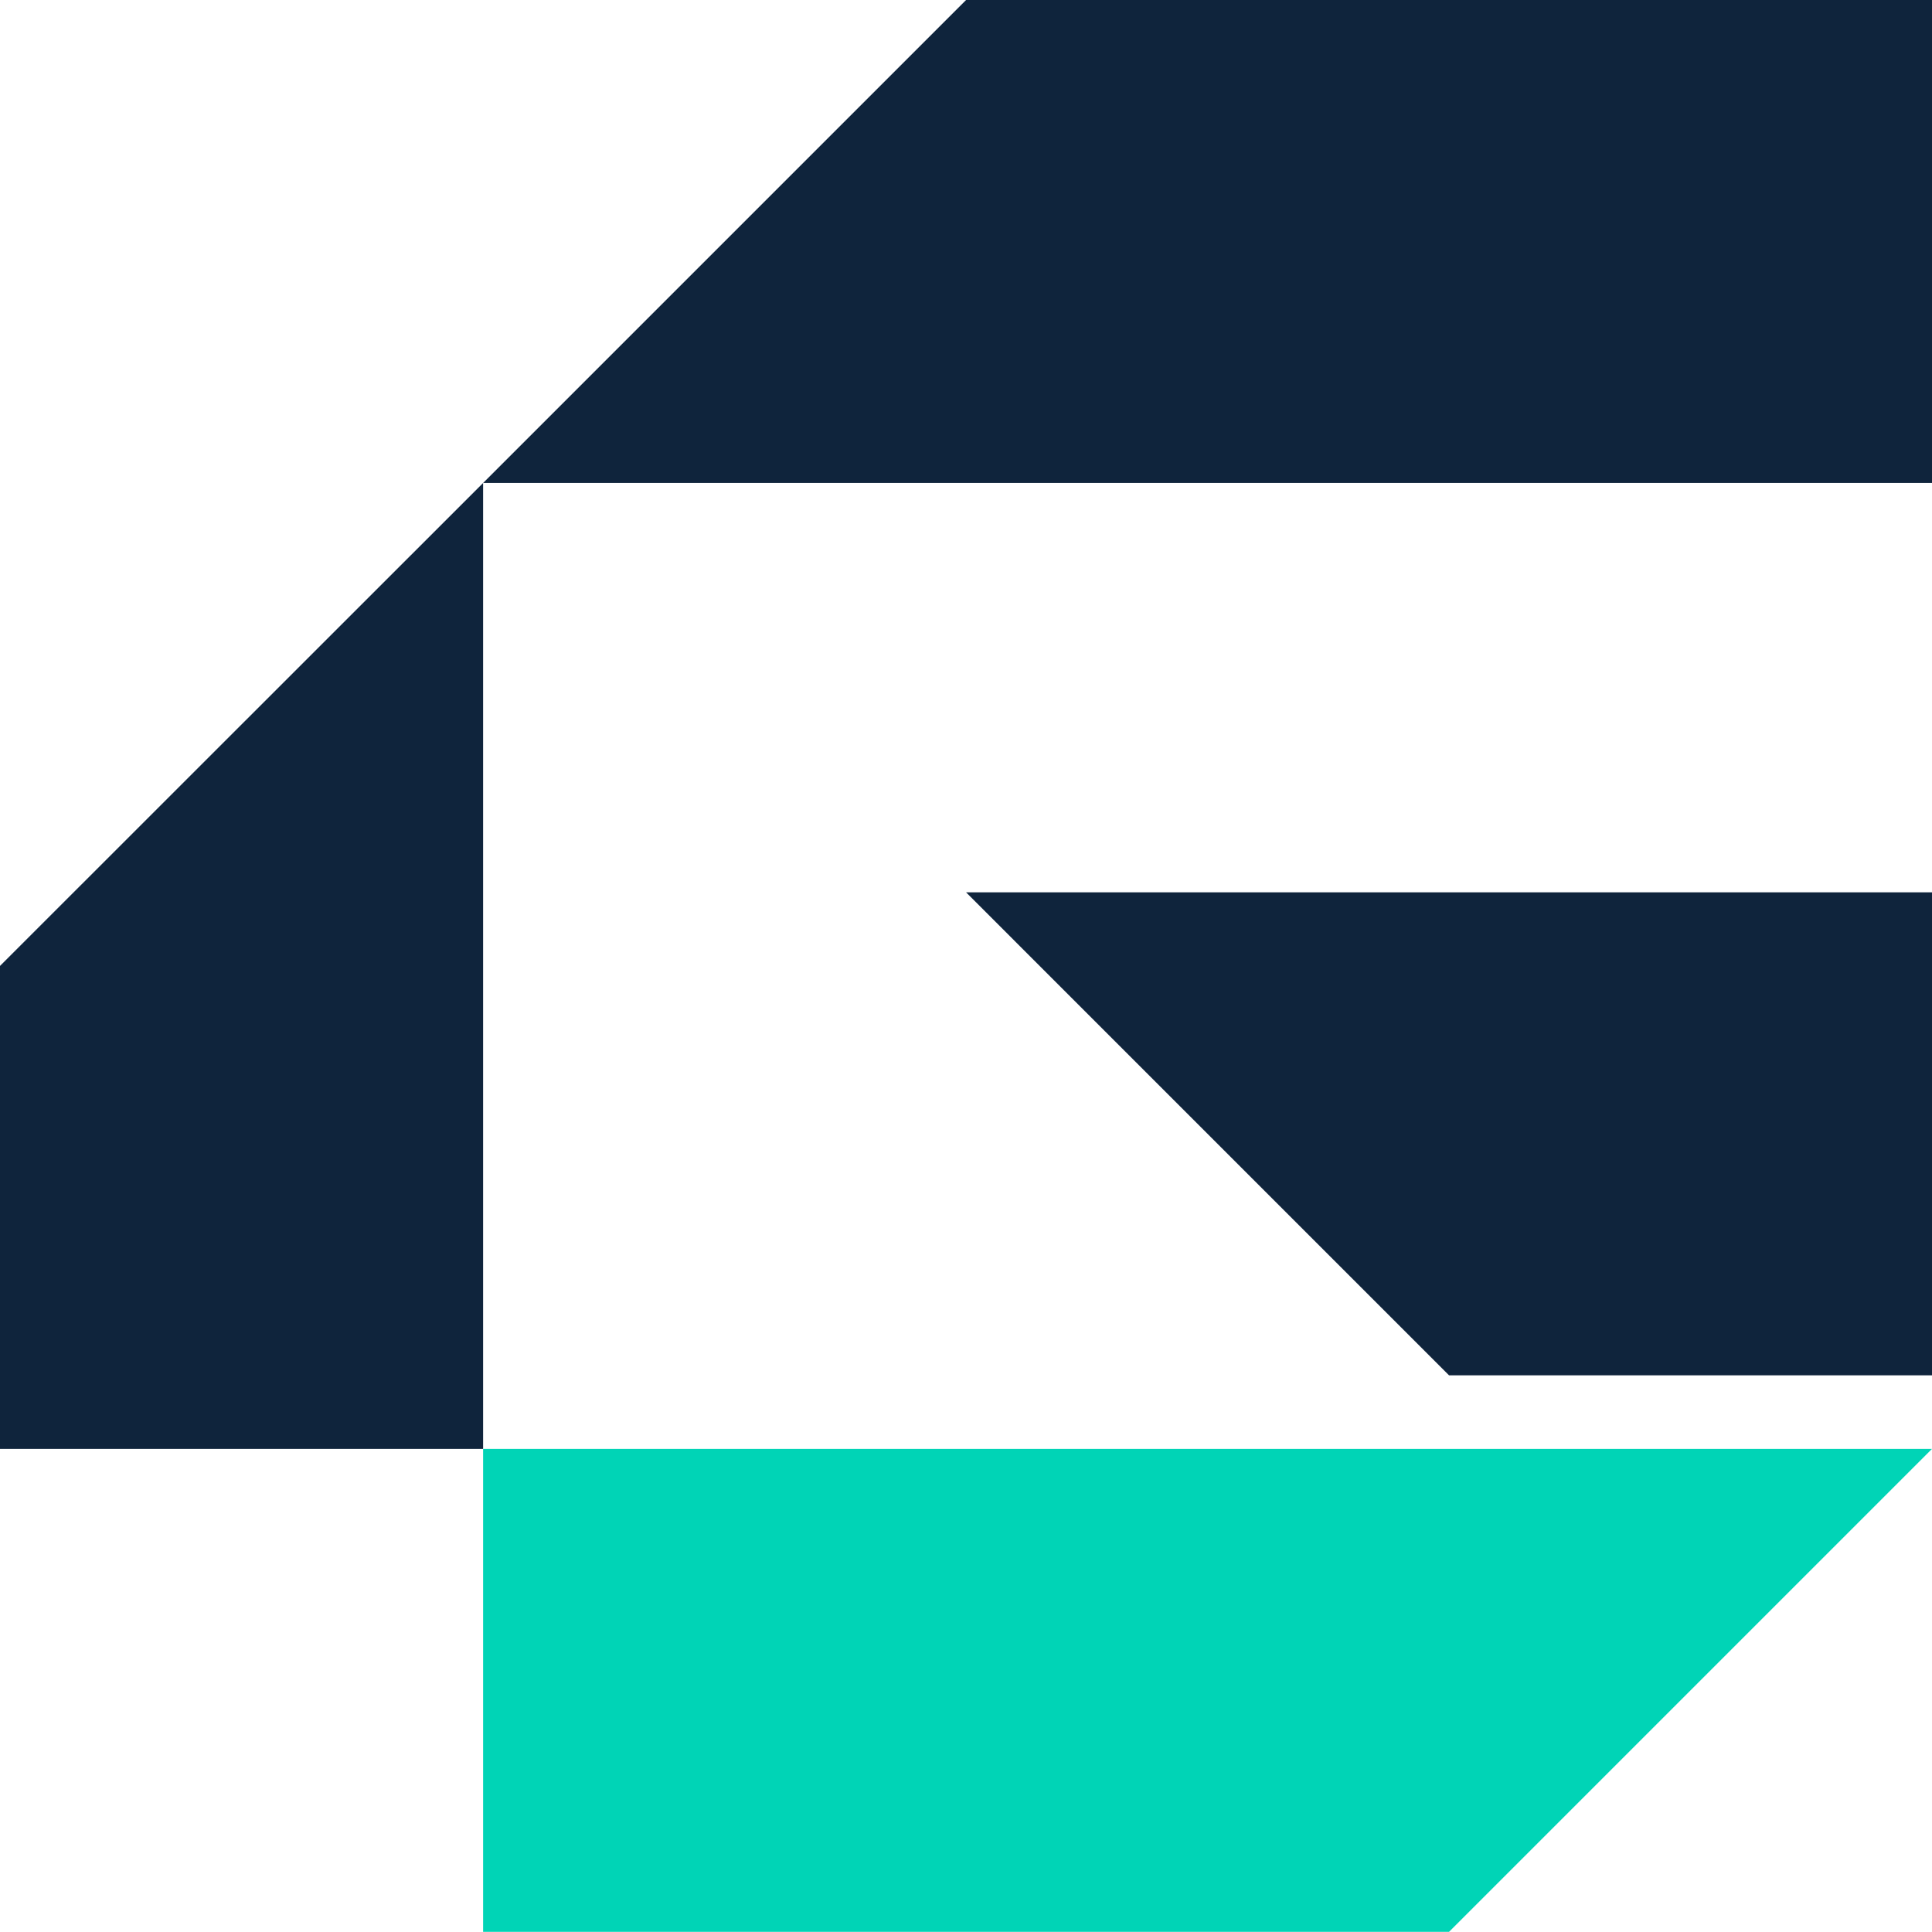
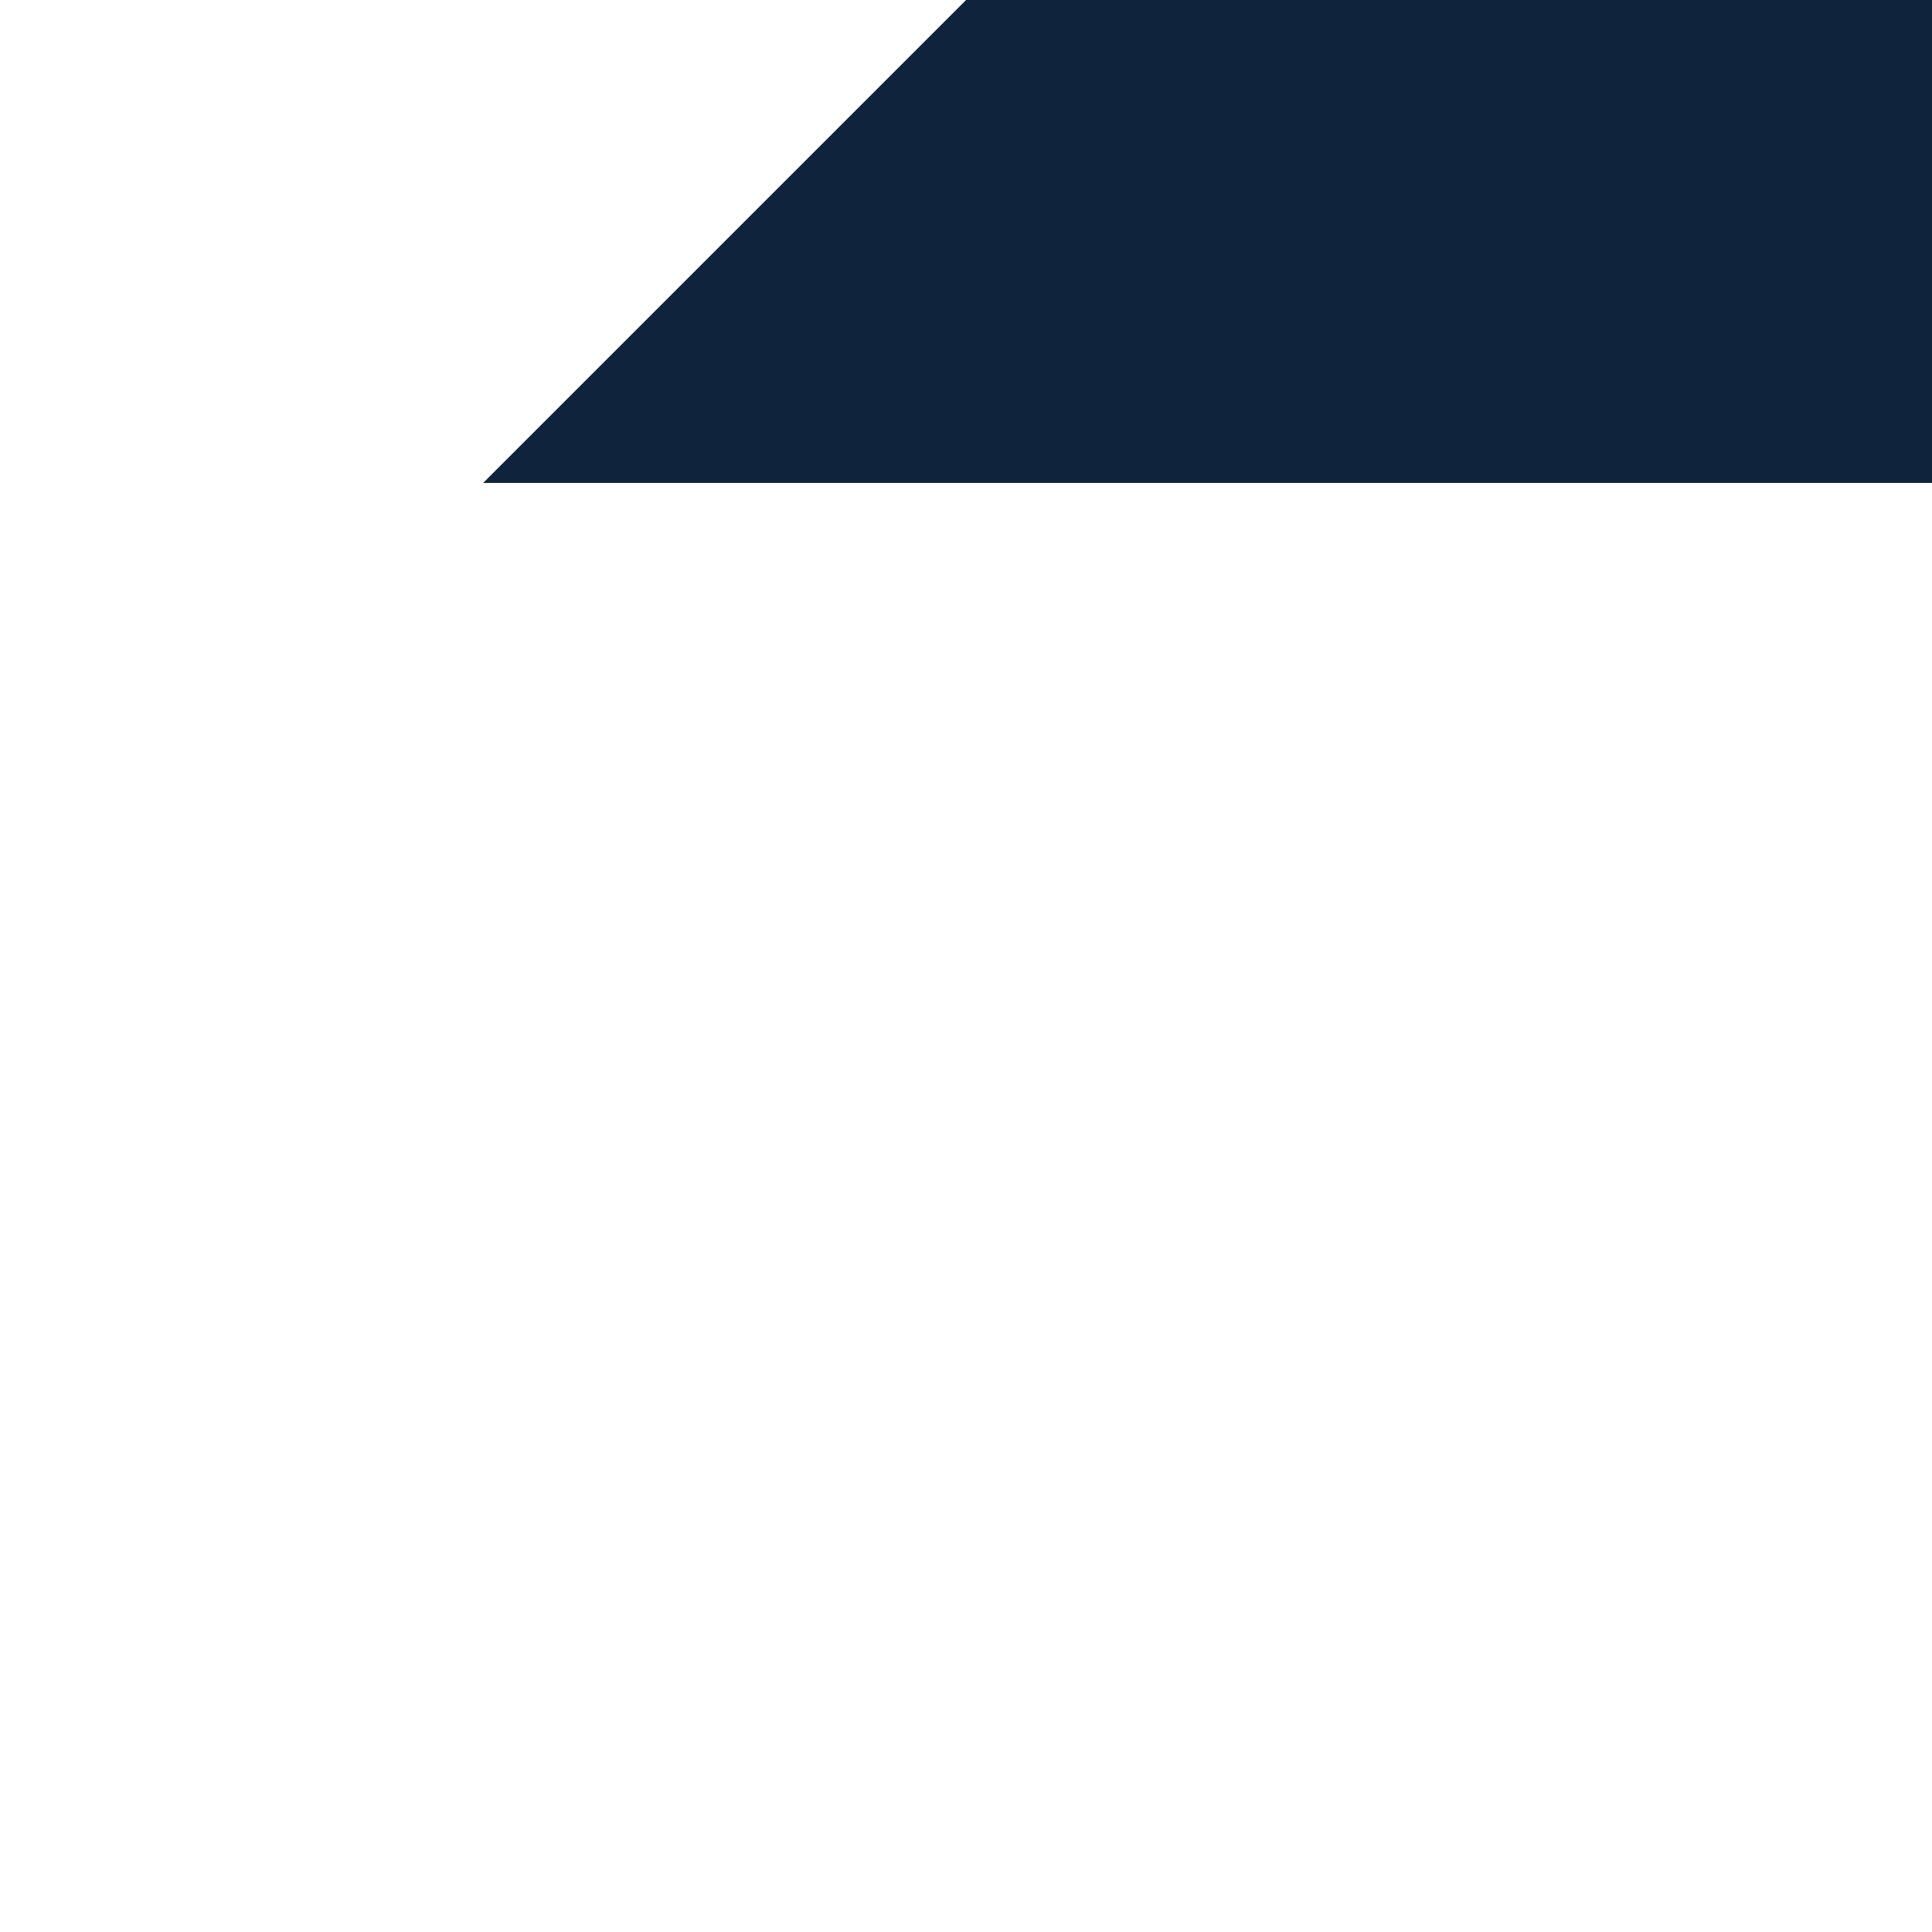
<svg xmlns="http://www.w3.org/2000/svg" id="Layer_2" data-name="Layer 2" viewBox="0 0 128.41 128.4">
  <defs>
    <style>
      .cls-1 {
        fill: #00d4b6;
      }

      .cls-2 {
        fill: #0f243c;
      }
    </style>
  </defs>
  <g id="Layer_1-2" data-name="Layer 1">
    <g>
-       <polygon class="cls-1" points="64.21 96.3 51.66 96.3 32.11 96.3 32.11 128.4 64.21 128.4 96.31 128.4 128.41 96.3 96.31 96.3 64.21 96.3" />
-       <polygon class="cls-2" points="32.11 32.1 0 64.2 0 96.3 32.11 96.3 32.11 32.1" />
      <polygon class="cls-2" points="96.31 0 64.21 0 32.11 32.1 96.31 32.1 128.41 32.1 128.41 0 96.31 0" />
-       <polygon class="cls-2" points="128.41 91.41 96.31 91.41 64.21 59.31 128.41 59.31 128.41 91.41" />
    </g>
  </g>
</svg>